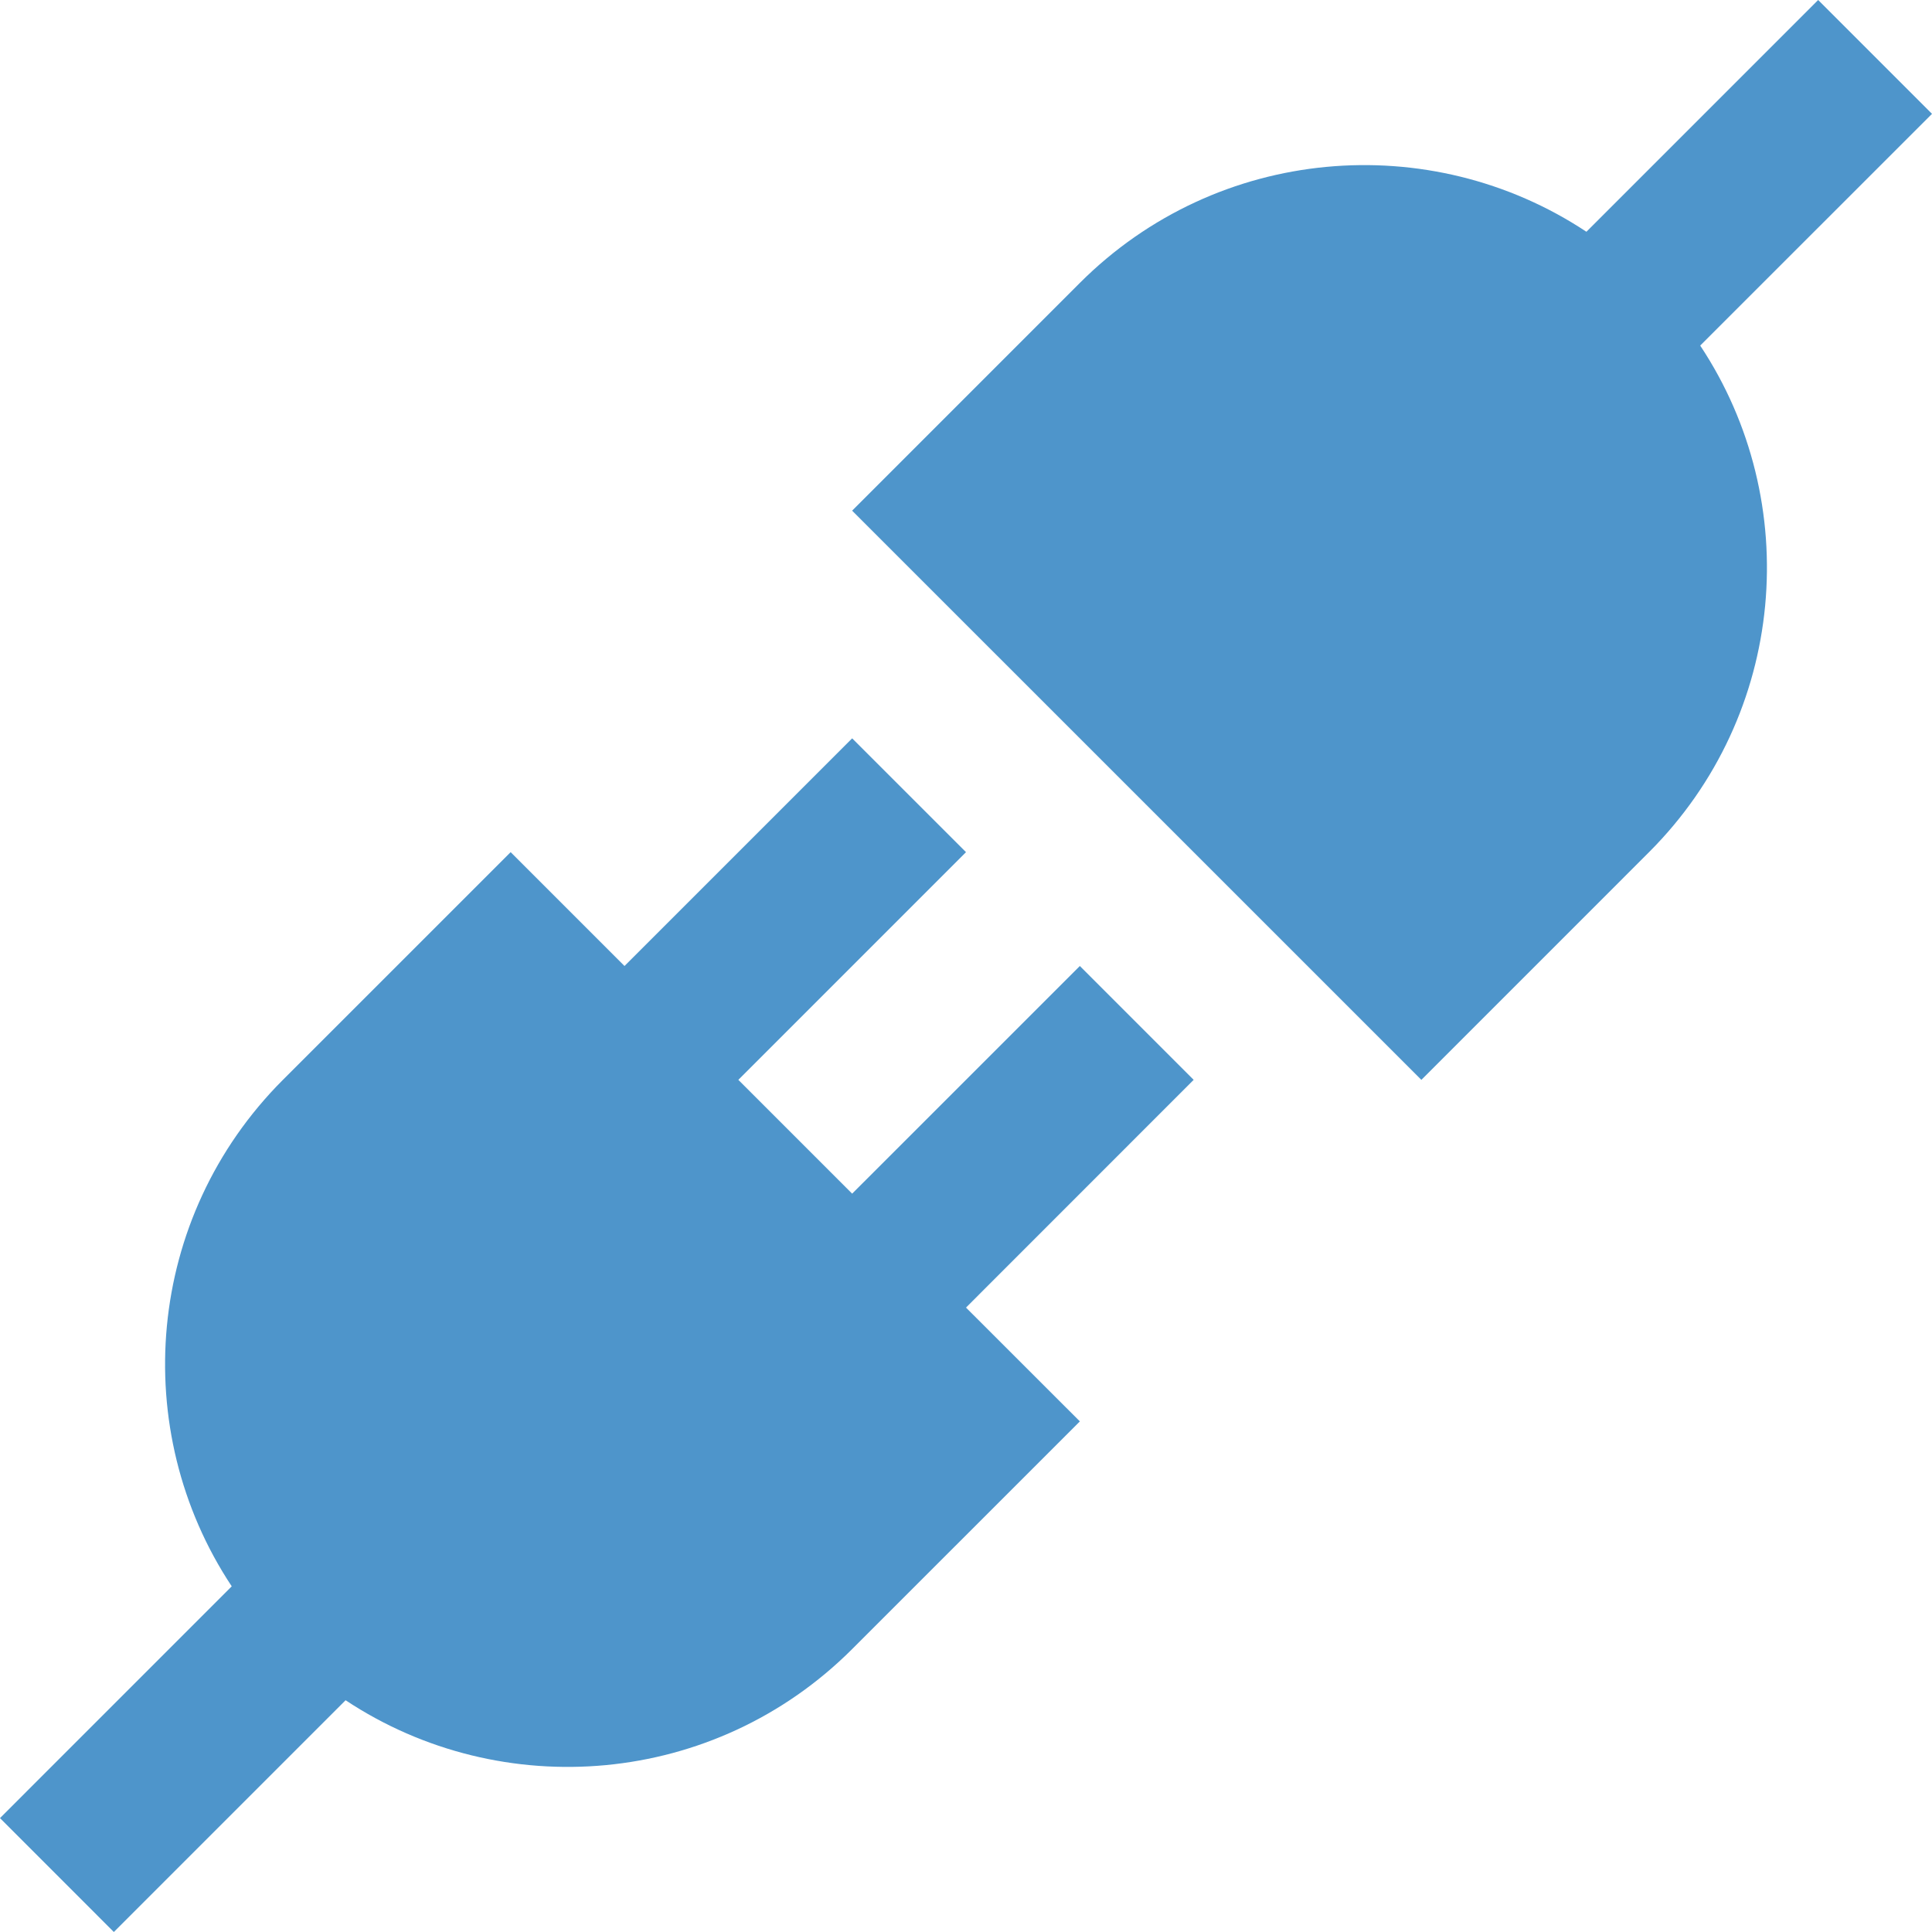
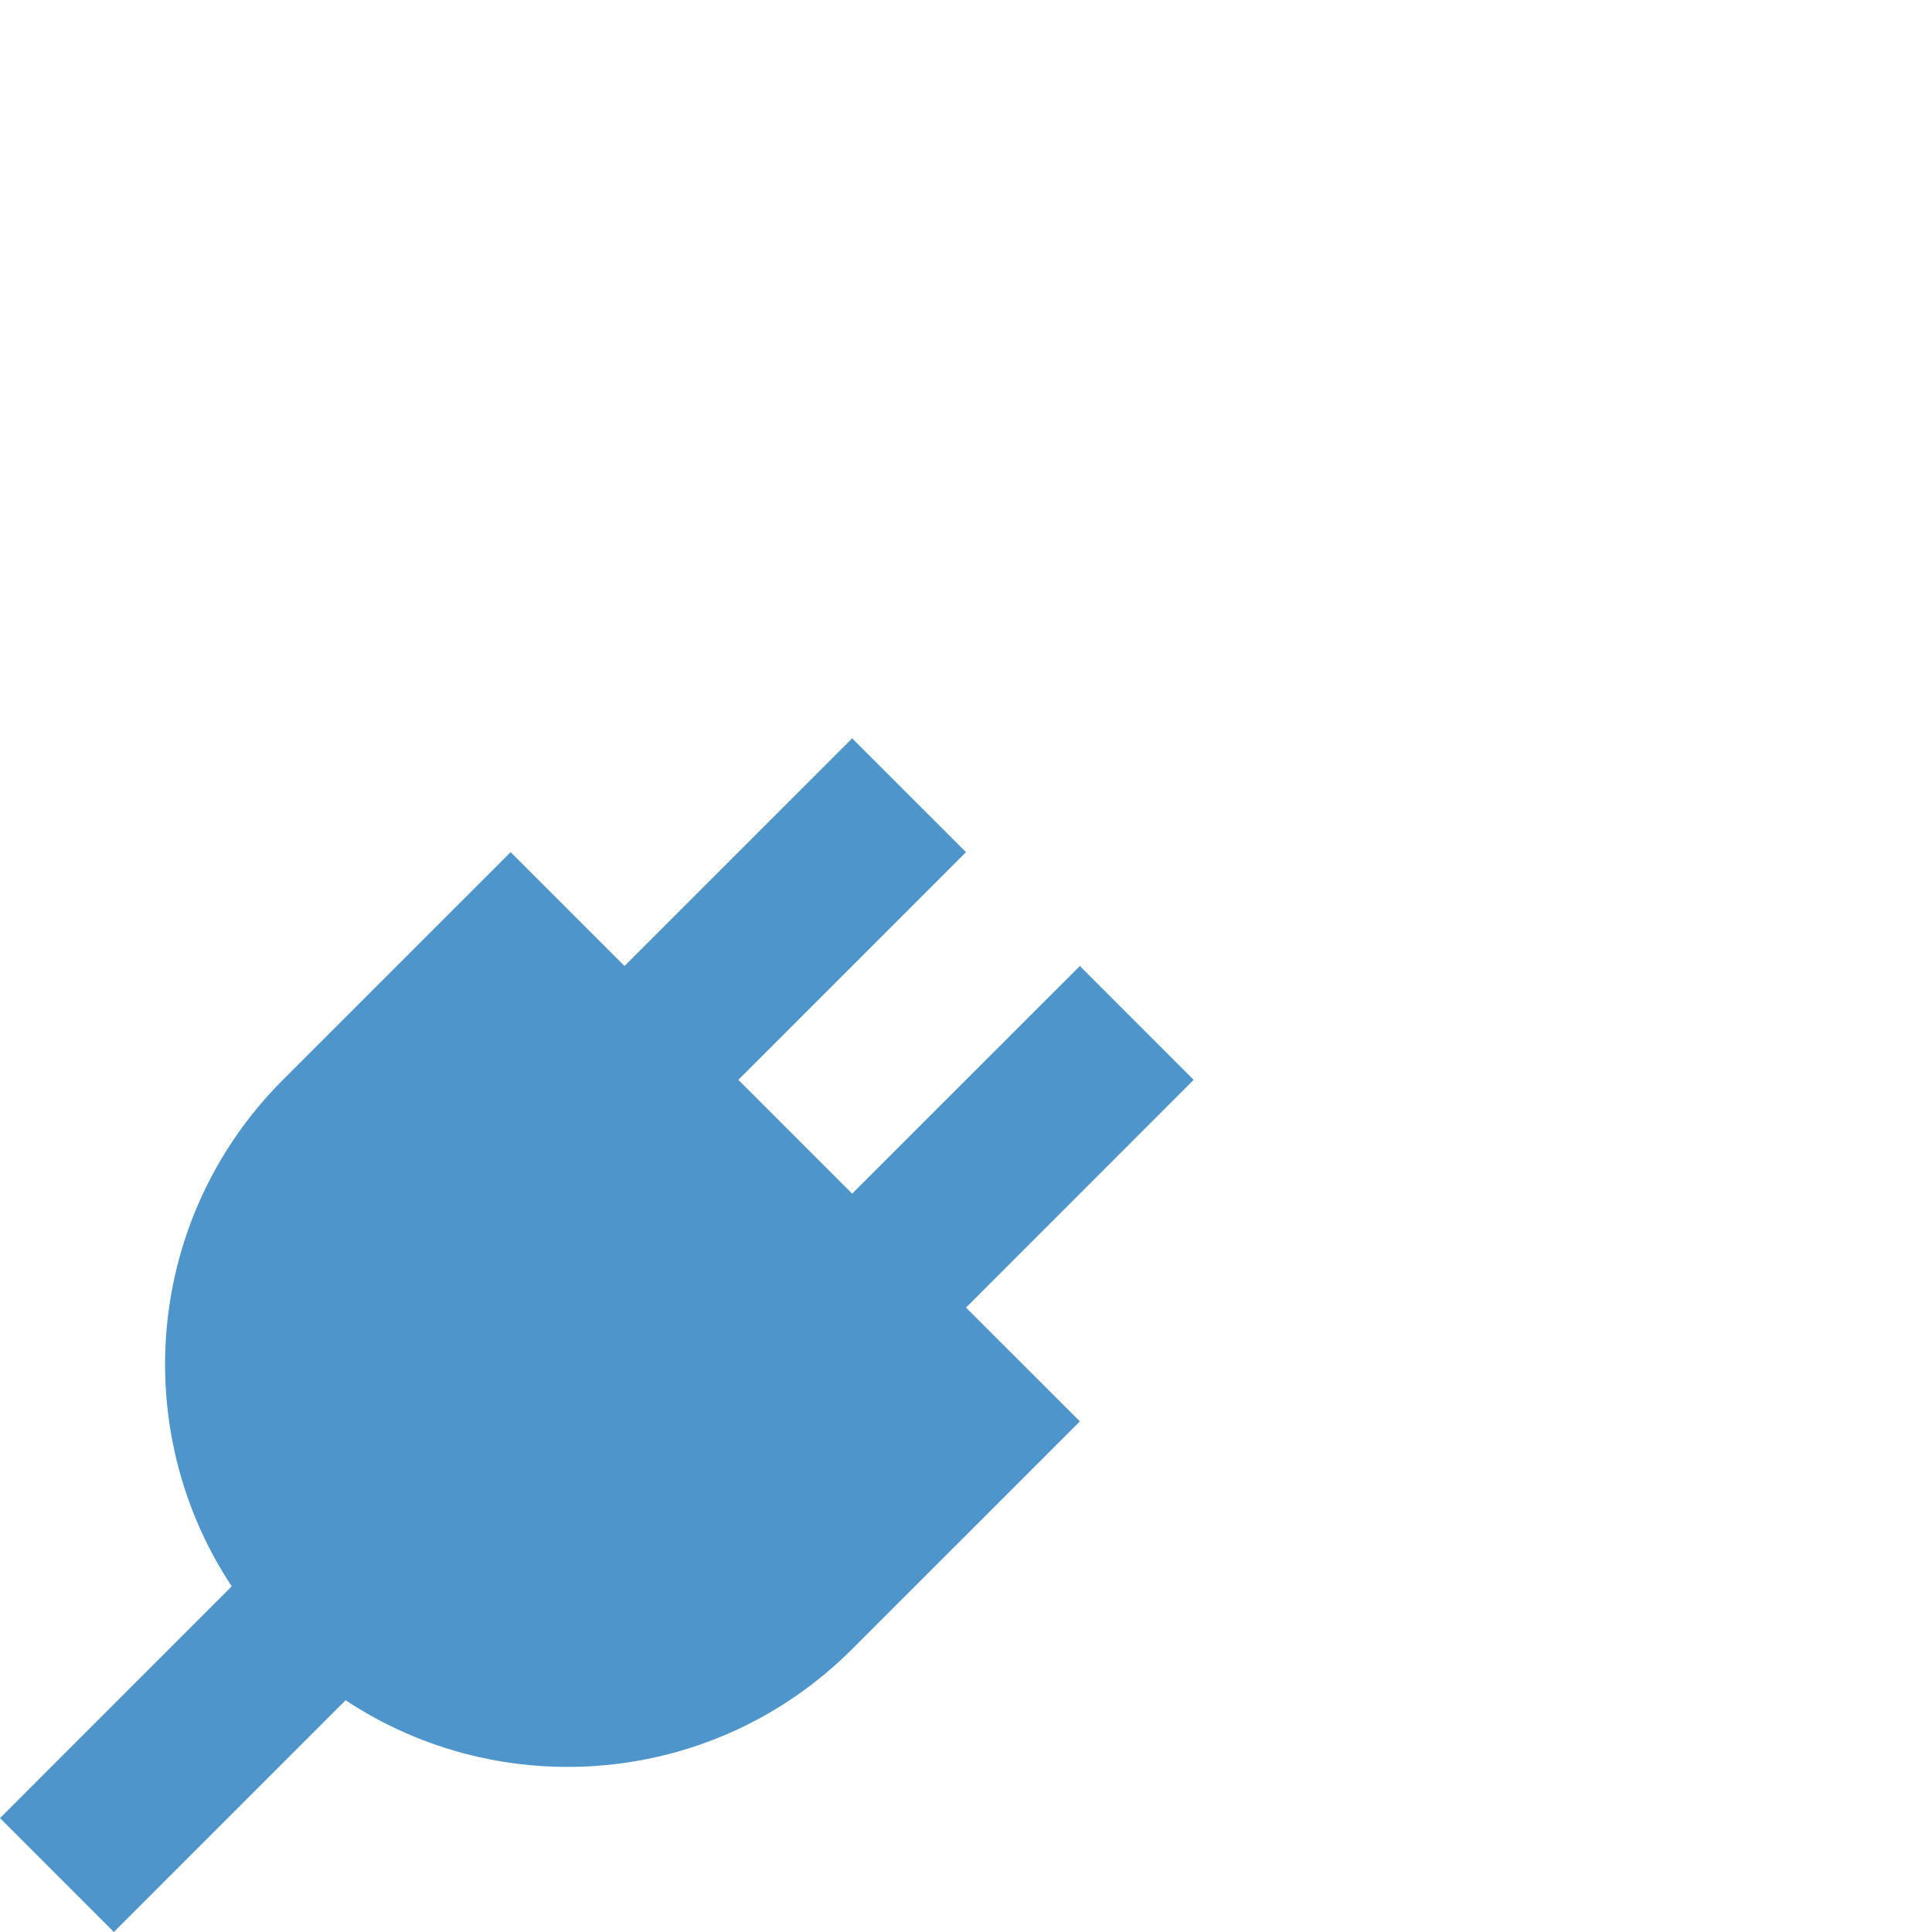
<svg xmlns="http://www.w3.org/2000/svg" width="500" zoomAndPan="magnify" viewBox="0 0 375 375" height="500" preserveAspectRatio="xMidYMid meet" version="1.0">
  <path fill="#4e95cb" d="M 231.688 209.598 L 209.598 187.5 L 165.402 231.688 L 143.312 209.598 L 187.5 165.402 L 165.402 143.312 L 121.215 187.5 L 99.117 165.402 L 54.914 209.598 C 28.195 236.328 24.887 277.574 44.98 307.906 L 0 352.891 L 22.098 375 L 67.078 330.016 C 97.414 350.109 138.672 346.812 165.406 320.082 L 209.602 275.891 L 187.5 253.801 Z M 231.688 209.598 " fill-opacity="1" fill-rule="nonzero" />
-   <path fill="#4e95cb" d="M 375 22.098 L 352.902 0 L 307.922 44.984 C 277.586 24.891 236.328 28.199 209.594 54.918 L 165.398 99.121 L 275.887 209.598 L 320.078 165.402 C 346.809 138.672 350.125 97.41 330.008 67.074 Z M 375 22.098 " fill-opacity="1" fill-rule="nonzero" />
</svg>